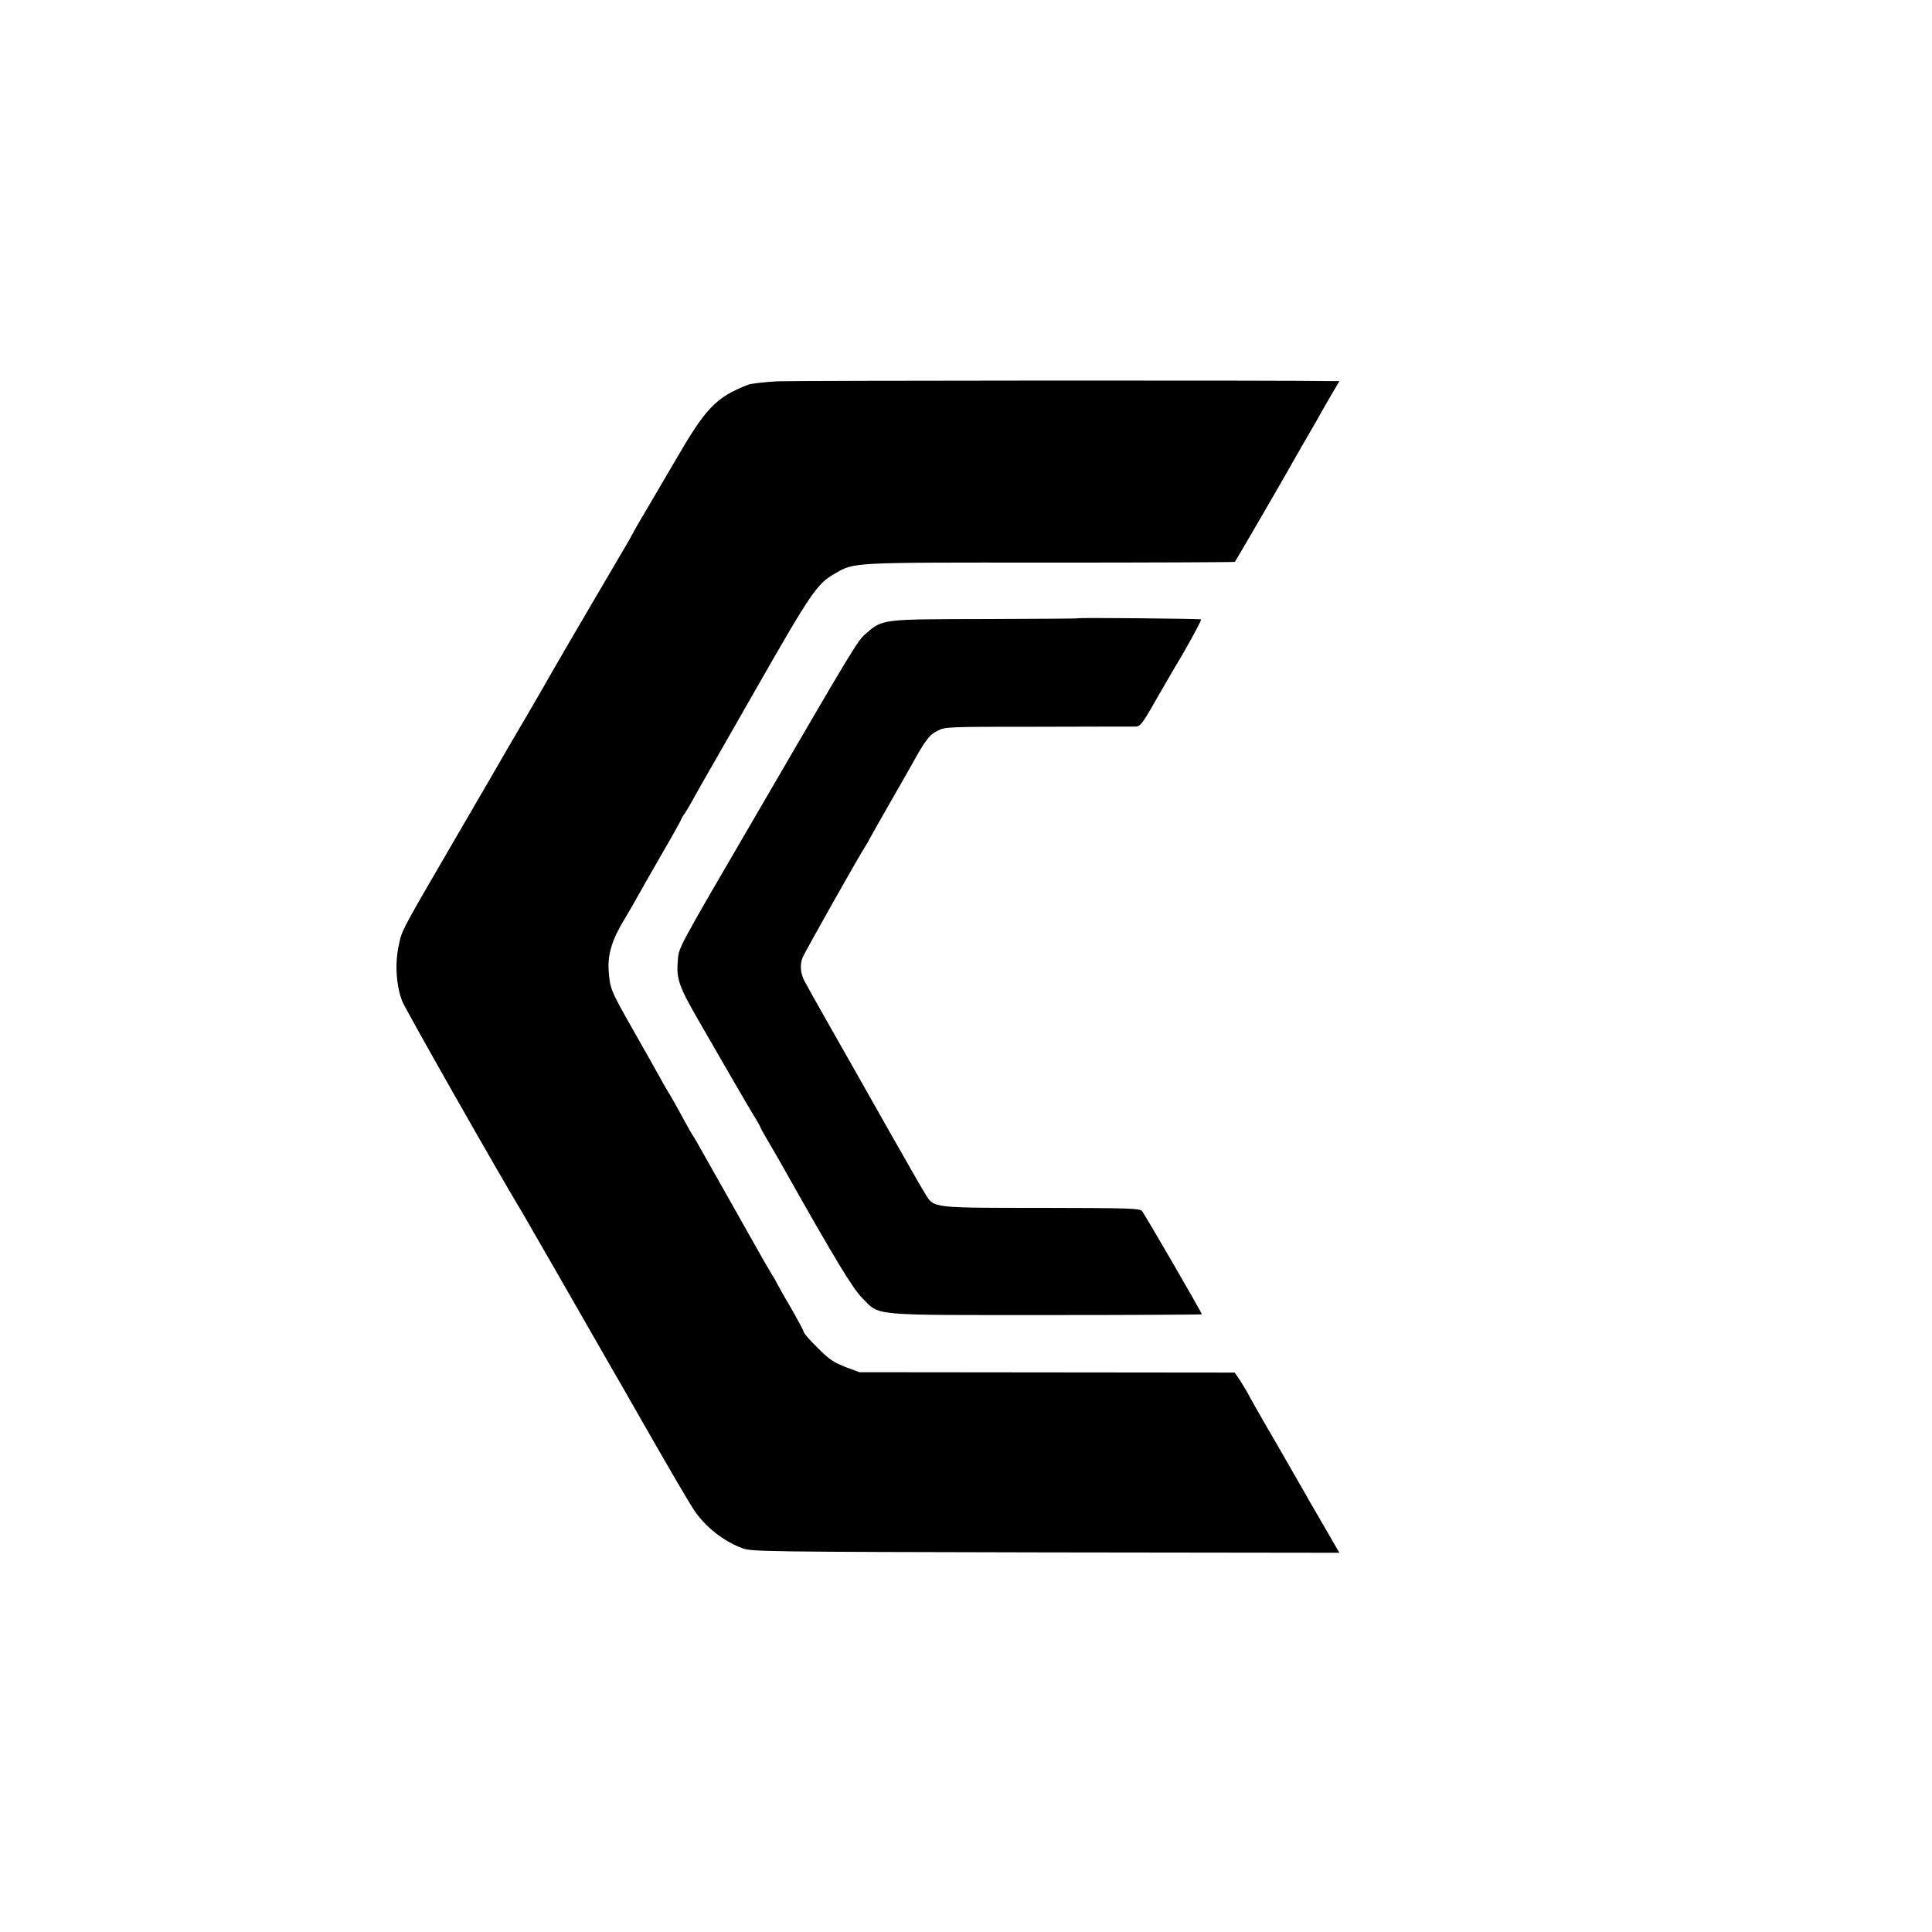
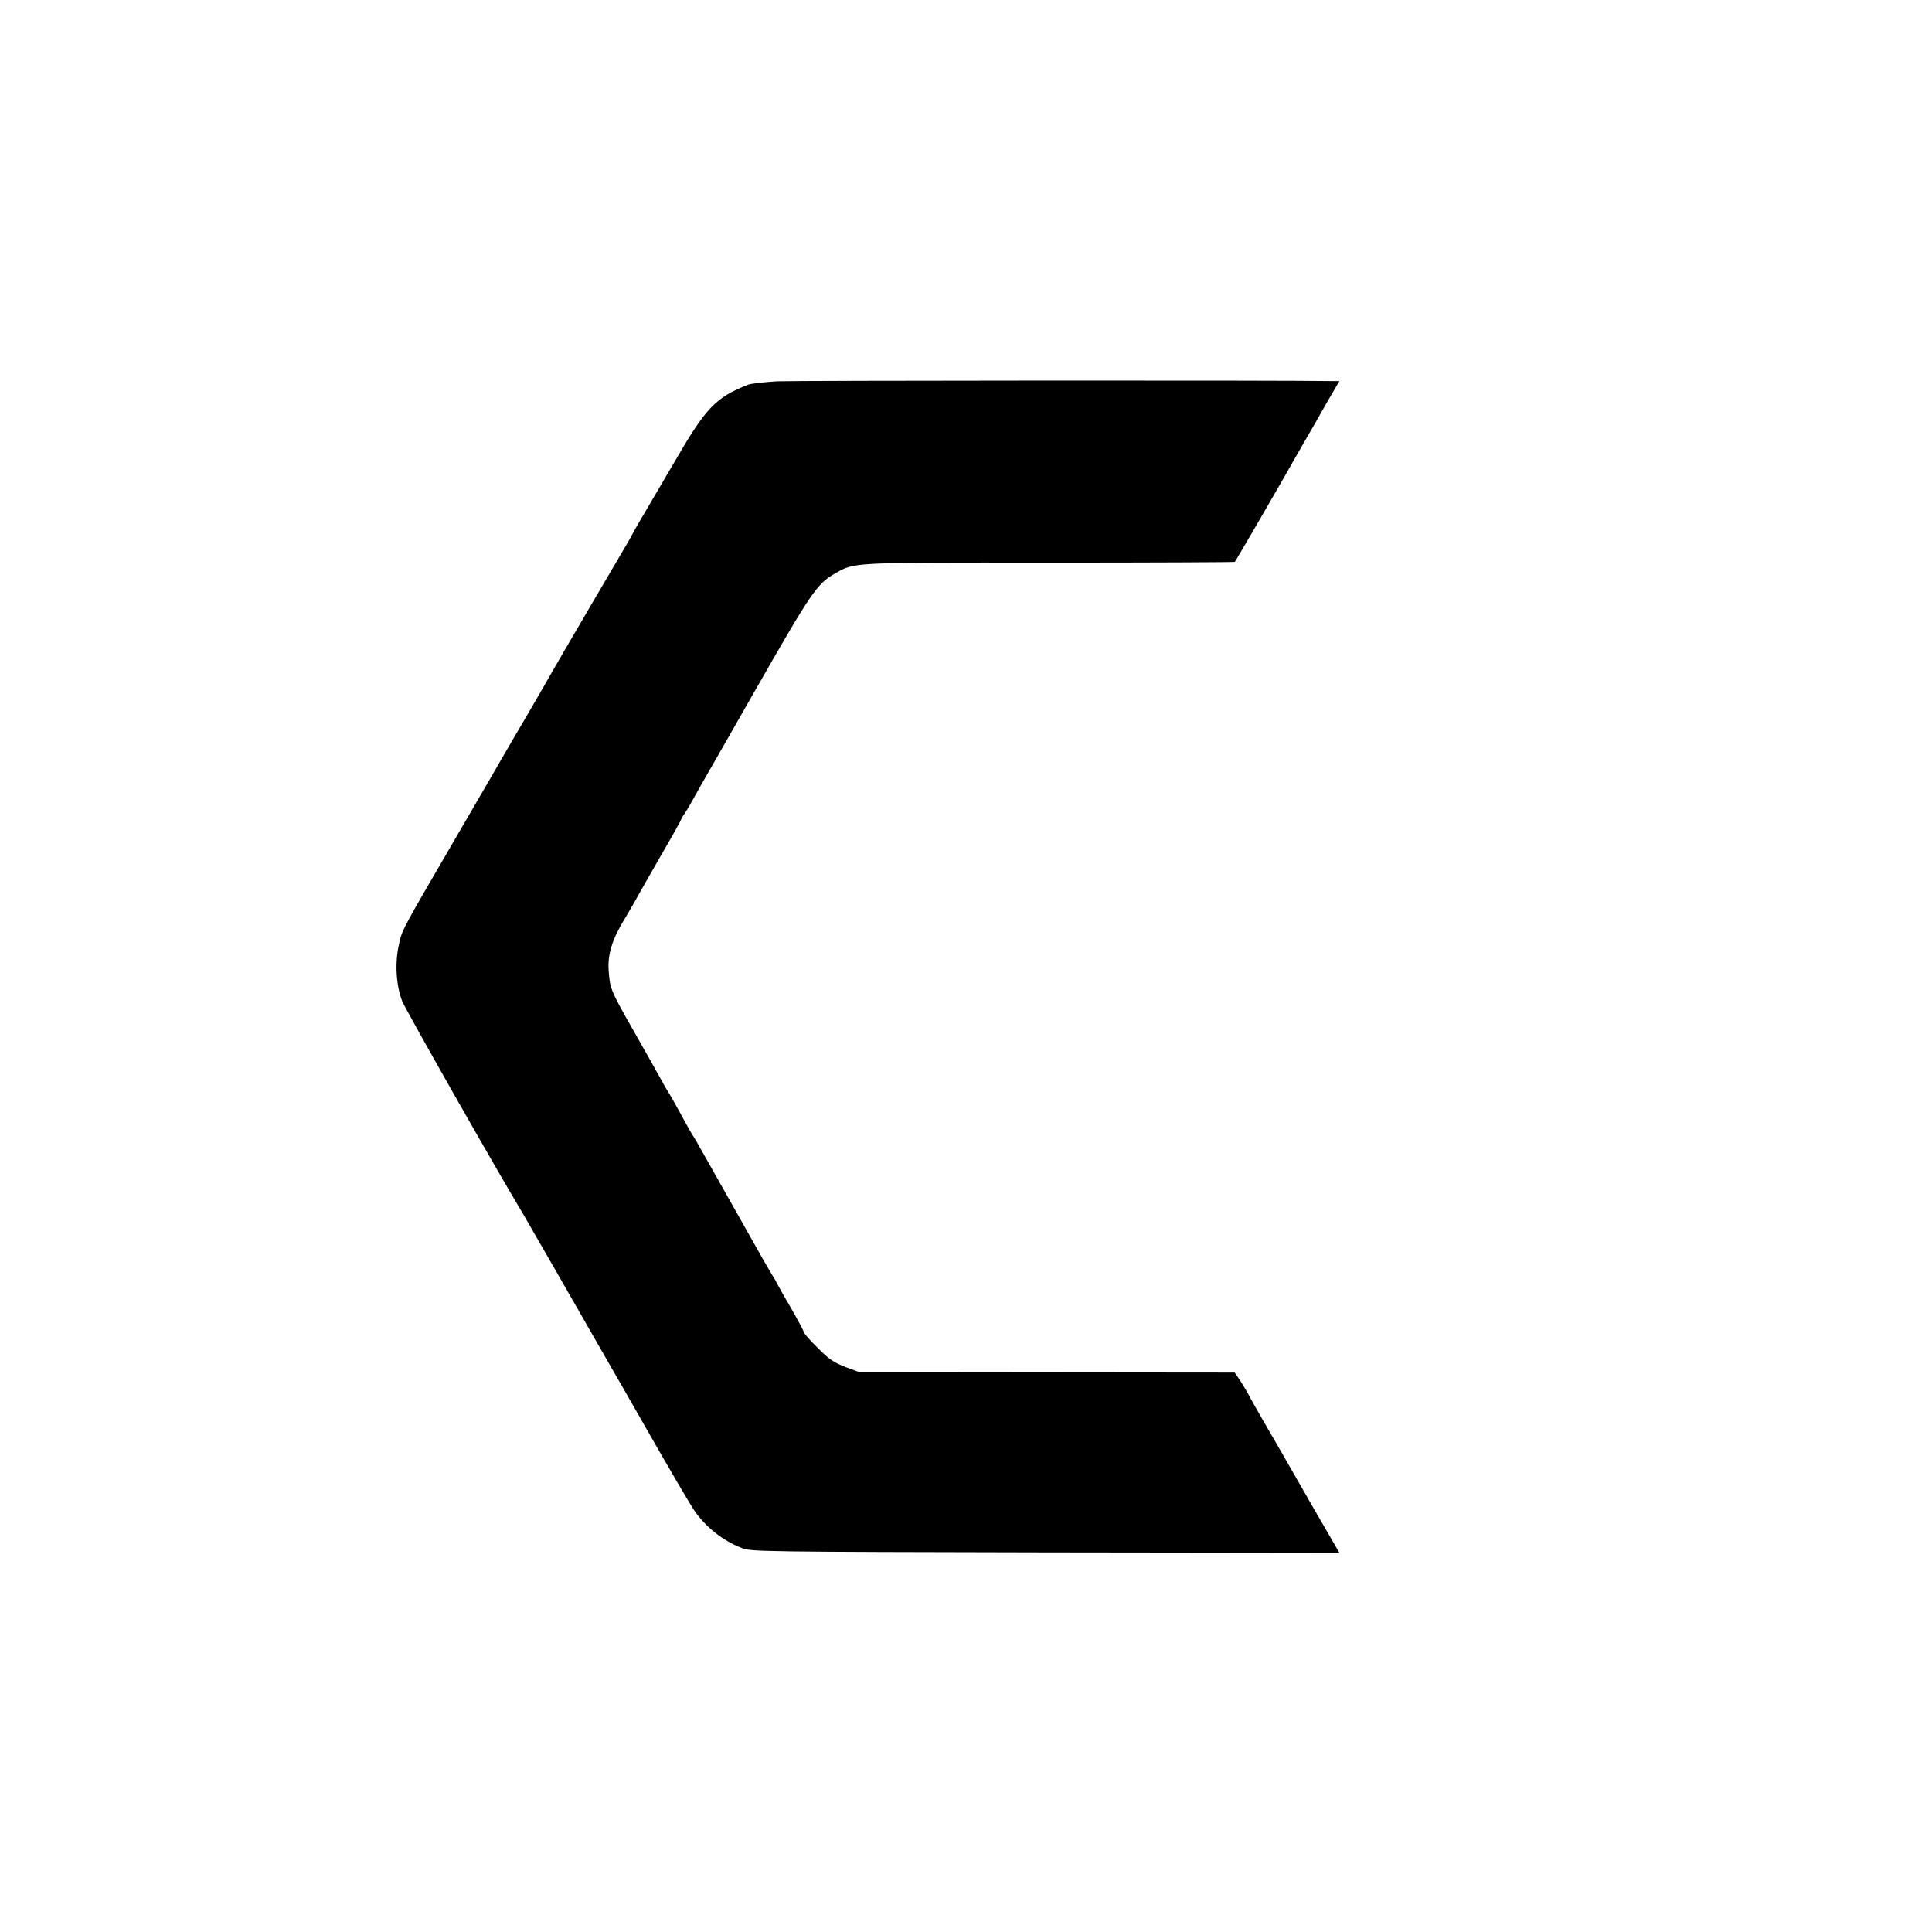
<svg xmlns="http://www.w3.org/2000/svg" version="1" width="1365.333" height="1365.333" viewBox="0 0 1024 1024">
  <path d="M412 202.1c-6.9.4-13.8 1.2-15.5 1.8-17.4 6.9-22.4 12.2-39.4 41.6-7.4 12.6-15.3 26.1-17.6 30-2.3 3.8-4.4 7.7-4.8 8.5-.4.8-1.6 2.9-2.6 4.6-3.2 5.3-37.3 63.6-39.7 67.9-1.2 2.2-6.8 11.9-12.4 21.5-5.7 9.6-11 18.9-12 20.5-.9 1.7-11.4 19.7-23.2 40-32.7 56.2-31.6 54-33.4 62.3-2.2 9.8-1.4 21.8 1.8 29.9 2 4.9 50.8 90.8 63.8 112.3 1.1 1.8 33.4 58 36.2 63 2.2 3.9 7.8 13.6 9.3 16.2 1.4 2.4 14.4 25 17.6 30.7 14.8 25.9 25.2 43.7 27.9 47.7 6 8.8 15.5 16.3 25.5 20 4.8 1.8 11.4 1.9 160.7 2.2l155.7.2-14.6-25.2c-8-13.9-15.6-27.2-16.9-29.5-1.3-2.3-5.2-9-8.7-15-3.4-5.9-7.1-12.4-8.1-14.4-1-1.9-3.1-5.3-4.5-7.5l-2.7-3.9-99.4-.1-99.5-.1-7.5-2.8c-6.3-2.5-8.7-4.1-14.7-10.2-4-3.9-7.3-7.7-7.3-8.3 0-.6-3.1-6.3-6.8-12.8-3.8-6.4-7.1-12.4-7.5-13.2-.4-.8-1.5-2.9-2.6-4.5-1-1.7-2.8-4.8-4.1-7-1.2-2.2-9.1-16.2-17.5-31-8.4-14.9-16.3-28.8-17.5-31-1.2-2.2-2.6-4.5-3-5-.4-.6-2.1-3.5-3.7-6.5-5.3-9.8-8.6-15.5-9.3-16.5-.4-.6-2.2-3.7-4-7-1.8-3.3-8-14.3-13.7-24.3-12.9-22.7-13-23.1-13.7-32.9-.6-8.4 1.9-16.5 8.2-26.8 1-1.7 3-5 4.4-7.5 5.5-9.8 7.4-13.1 16.4-28.8 5.2-8.9 9.4-16.5 9.4-16.8 0-.3.8-1.8 1.9-3.2 1-1.5 3.1-5.1 4.7-8 1.6-2.9 3.4-6.1 3.9-7 .6-.9 13.6-23.8 29-50.7 29.3-51.3 32.5-56.1 42-61.5 10.6-6 7.2-5.9 114-5.8 53.7 0 97.8-.2 98-.4.4-.4 23-39.3 27.8-47.8 1.1-1.9 4.5-8 7.7-13.5s6.7-11.6 7.8-13.5c1-1.9 4.2-7.4 7-12.3l5.1-8.7h-2.7c-25.4-.5-286.2-.3-295.2.1z" />
-   <path d="M571.6 327.7c-.1.2-22.3.3-49.2.4-54.9.1-54.5 0-63.2 7.5-4.7 4-5 4.5-58.2 95.9-43.3 74.3-41.1 70.3-41.8 78.1-.7 9.2.7 13.3 10.6 30.5 4.9 8.5 13.3 23 18.7 32.4 5.4 9.3 10.9 18.7 12.2 20.7 1.2 2.1 2.3 4 2.3 4.2 0 .3 2.2 4.3 4.9 8.8 2.7 4.6 6.2 10.6 7.7 13.4 27.4 48.6 36.3 63.2 41.4 68.4 9.5 9.6 3.4 9 97.9 9 45.1 0 82.1-.2 82.1-.4 0-.8-30.3-53.1-31.7-54.7-1.2-1.5-6.7-1.6-53.2-1.7-58.1 0-57 .1-61.5-7.1-1.3-2-10.1-17.3-19.6-34.1-9.5-16.8-23.1-40.9-30.3-53.5-7.2-12.7-13.6-24.1-14.3-25.5-2.2-4.2-2.5-8.8-1-12.5 1.6-3.6 29.6-53.4 33.6-59.5.6-.8 1.3-2.2 1.7-3 .4-.8 4.7-8.5 9.6-17 4.9-8.5 10.3-18 12-21 8.1-14.7 10.2-17.5 14.5-19.6 4.1-2.2 5.1-2.2 53.5-2.2 27-.1 50.4-.1 51.8-.1 2.3-.1 3.7-1.9 11.3-15.4 4.8-8.3 9.2-15.9 9.7-16.7 4.8-7.7 13.9-24.3 13.5-24.7-.4-.4-64.6-1-65-.6z" />
</svg>